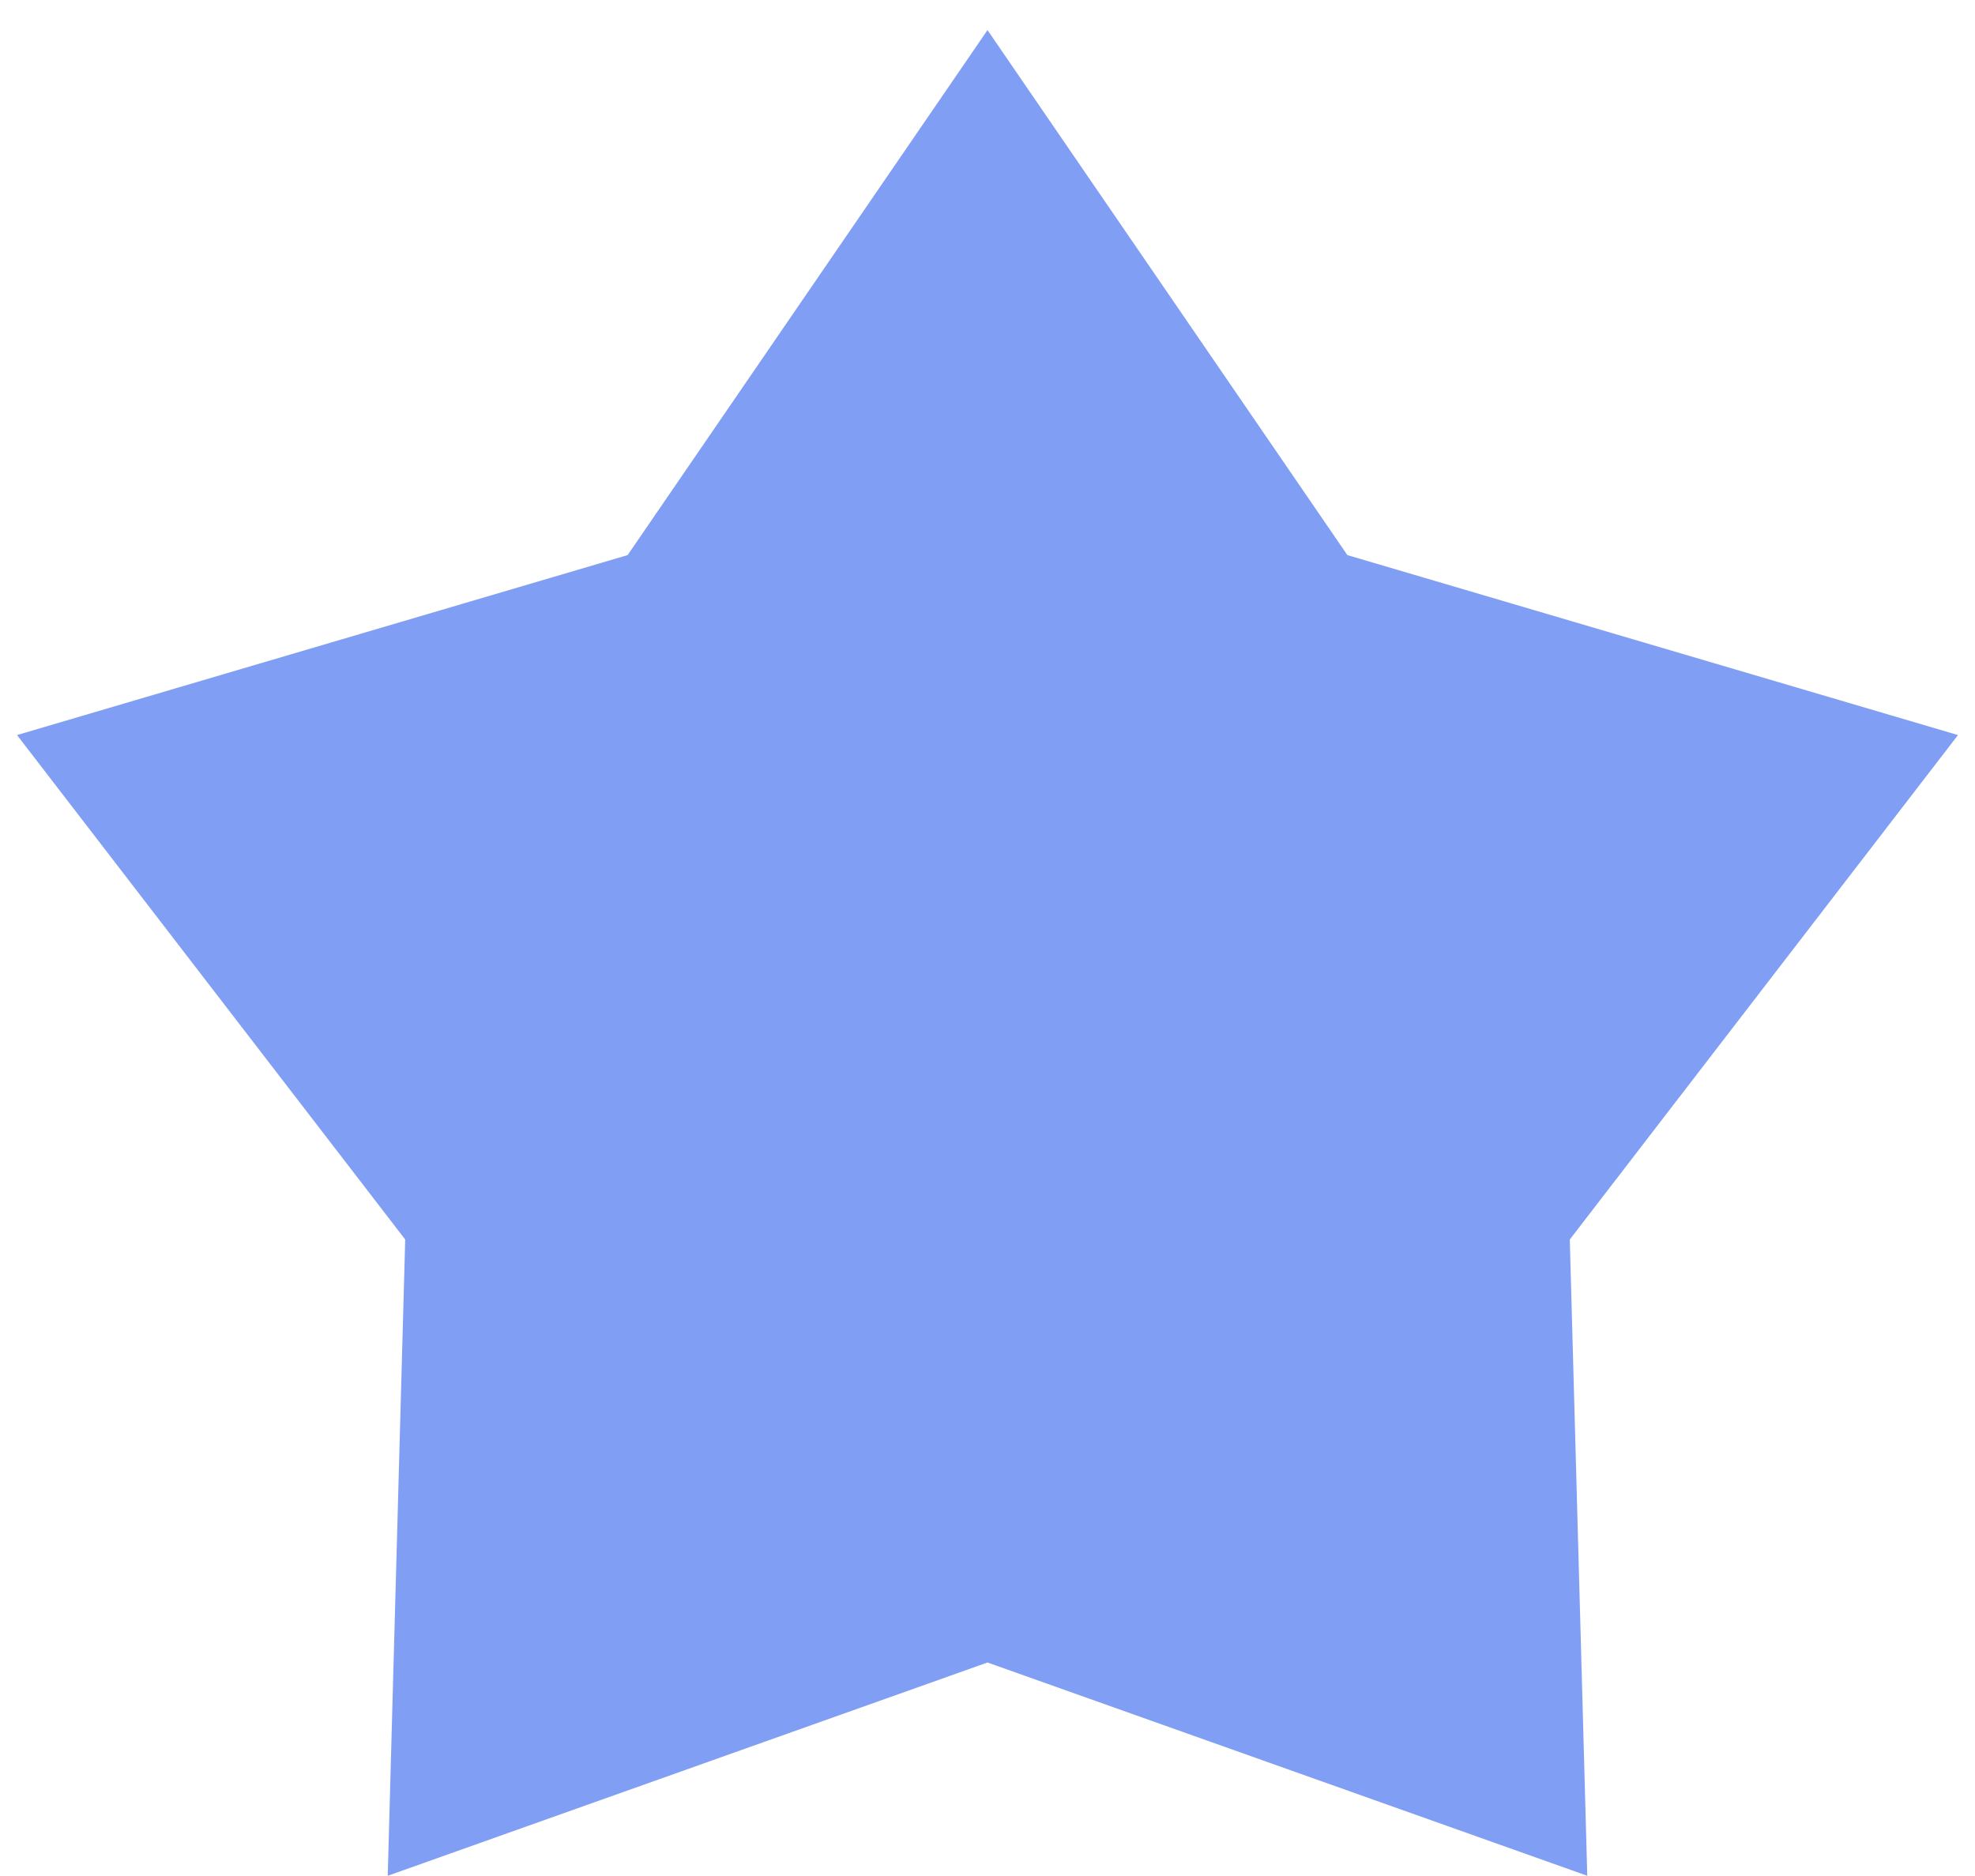
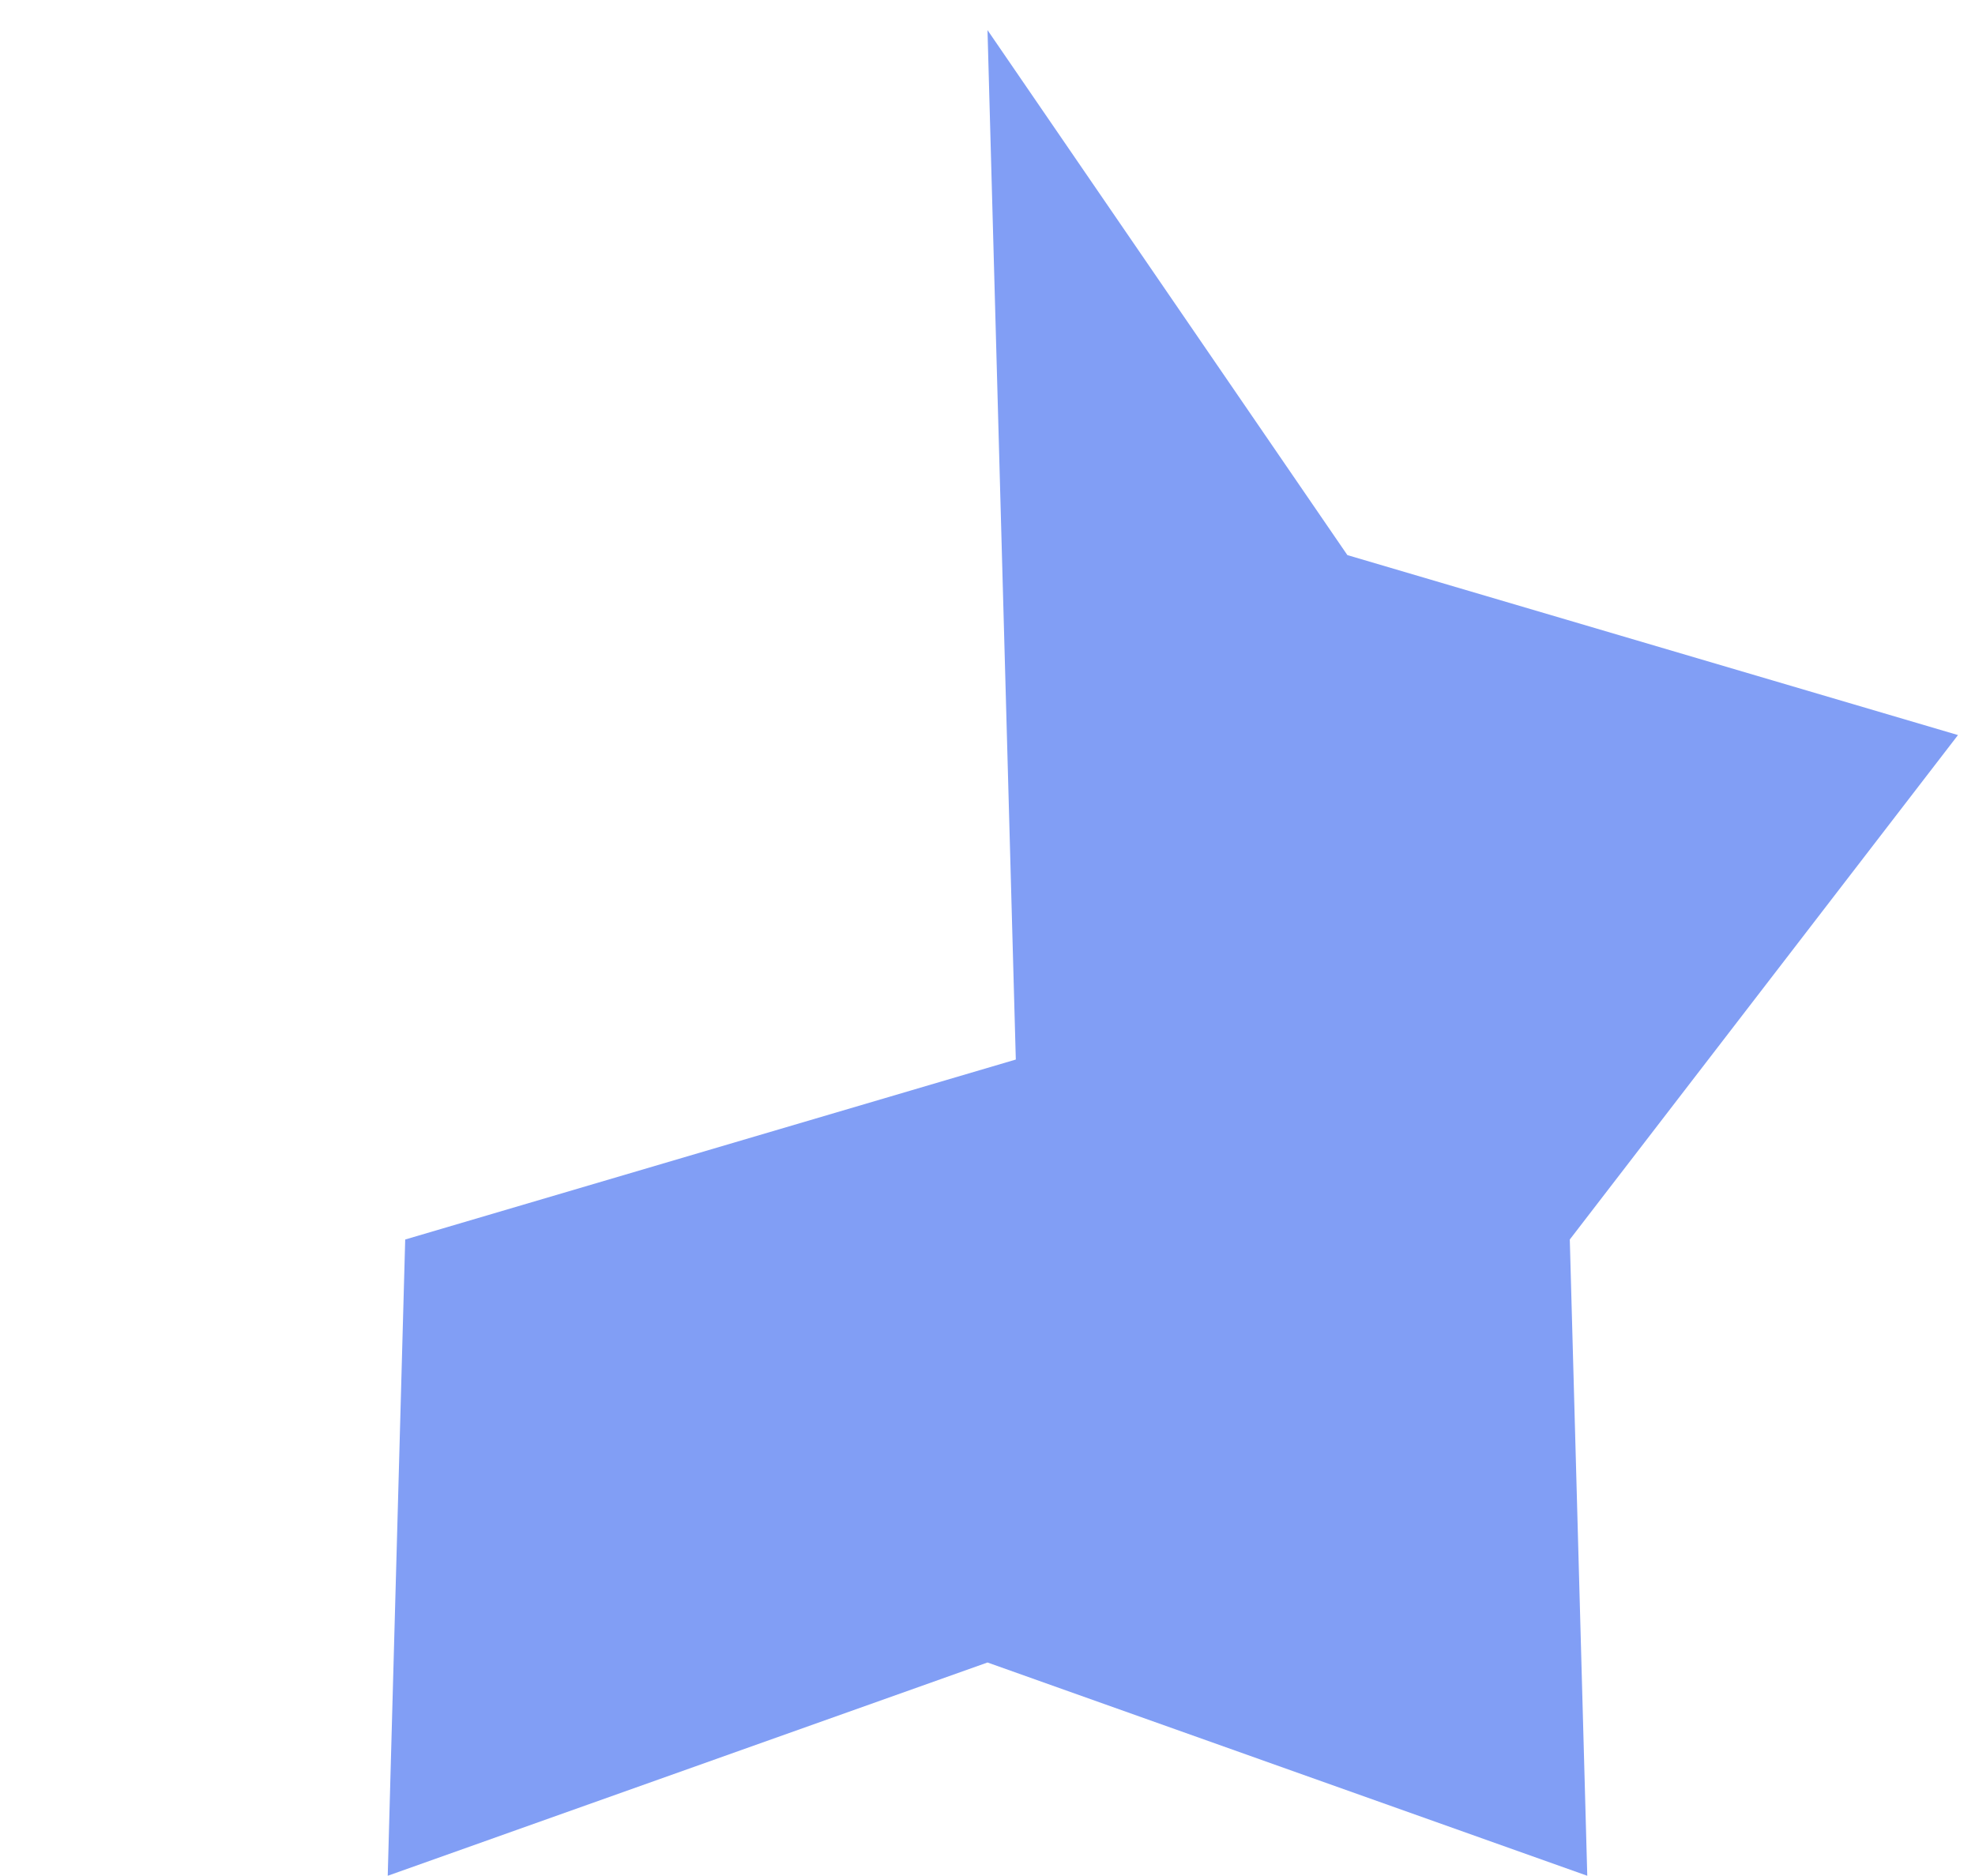
<svg xmlns="http://www.w3.org/2000/svg" width="60" height="57" fill="none">
-   <path d="M30 .914l10.933 15.952 18.55 5.468L47.69 37.661l.531 19.332L30 50.513l-18.221 6.48.531-19.332L.517 22.334l18.55-5.468L30 .914z" fill="#819EF5" />
+   <path d="M30 .914l10.933 15.952 18.55 5.468L47.69 37.661l.531 19.332L30 50.513l-18.221 6.48.531-19.332l18.55-5.468L30 .914z" fill="#819EF5" />
</svg>